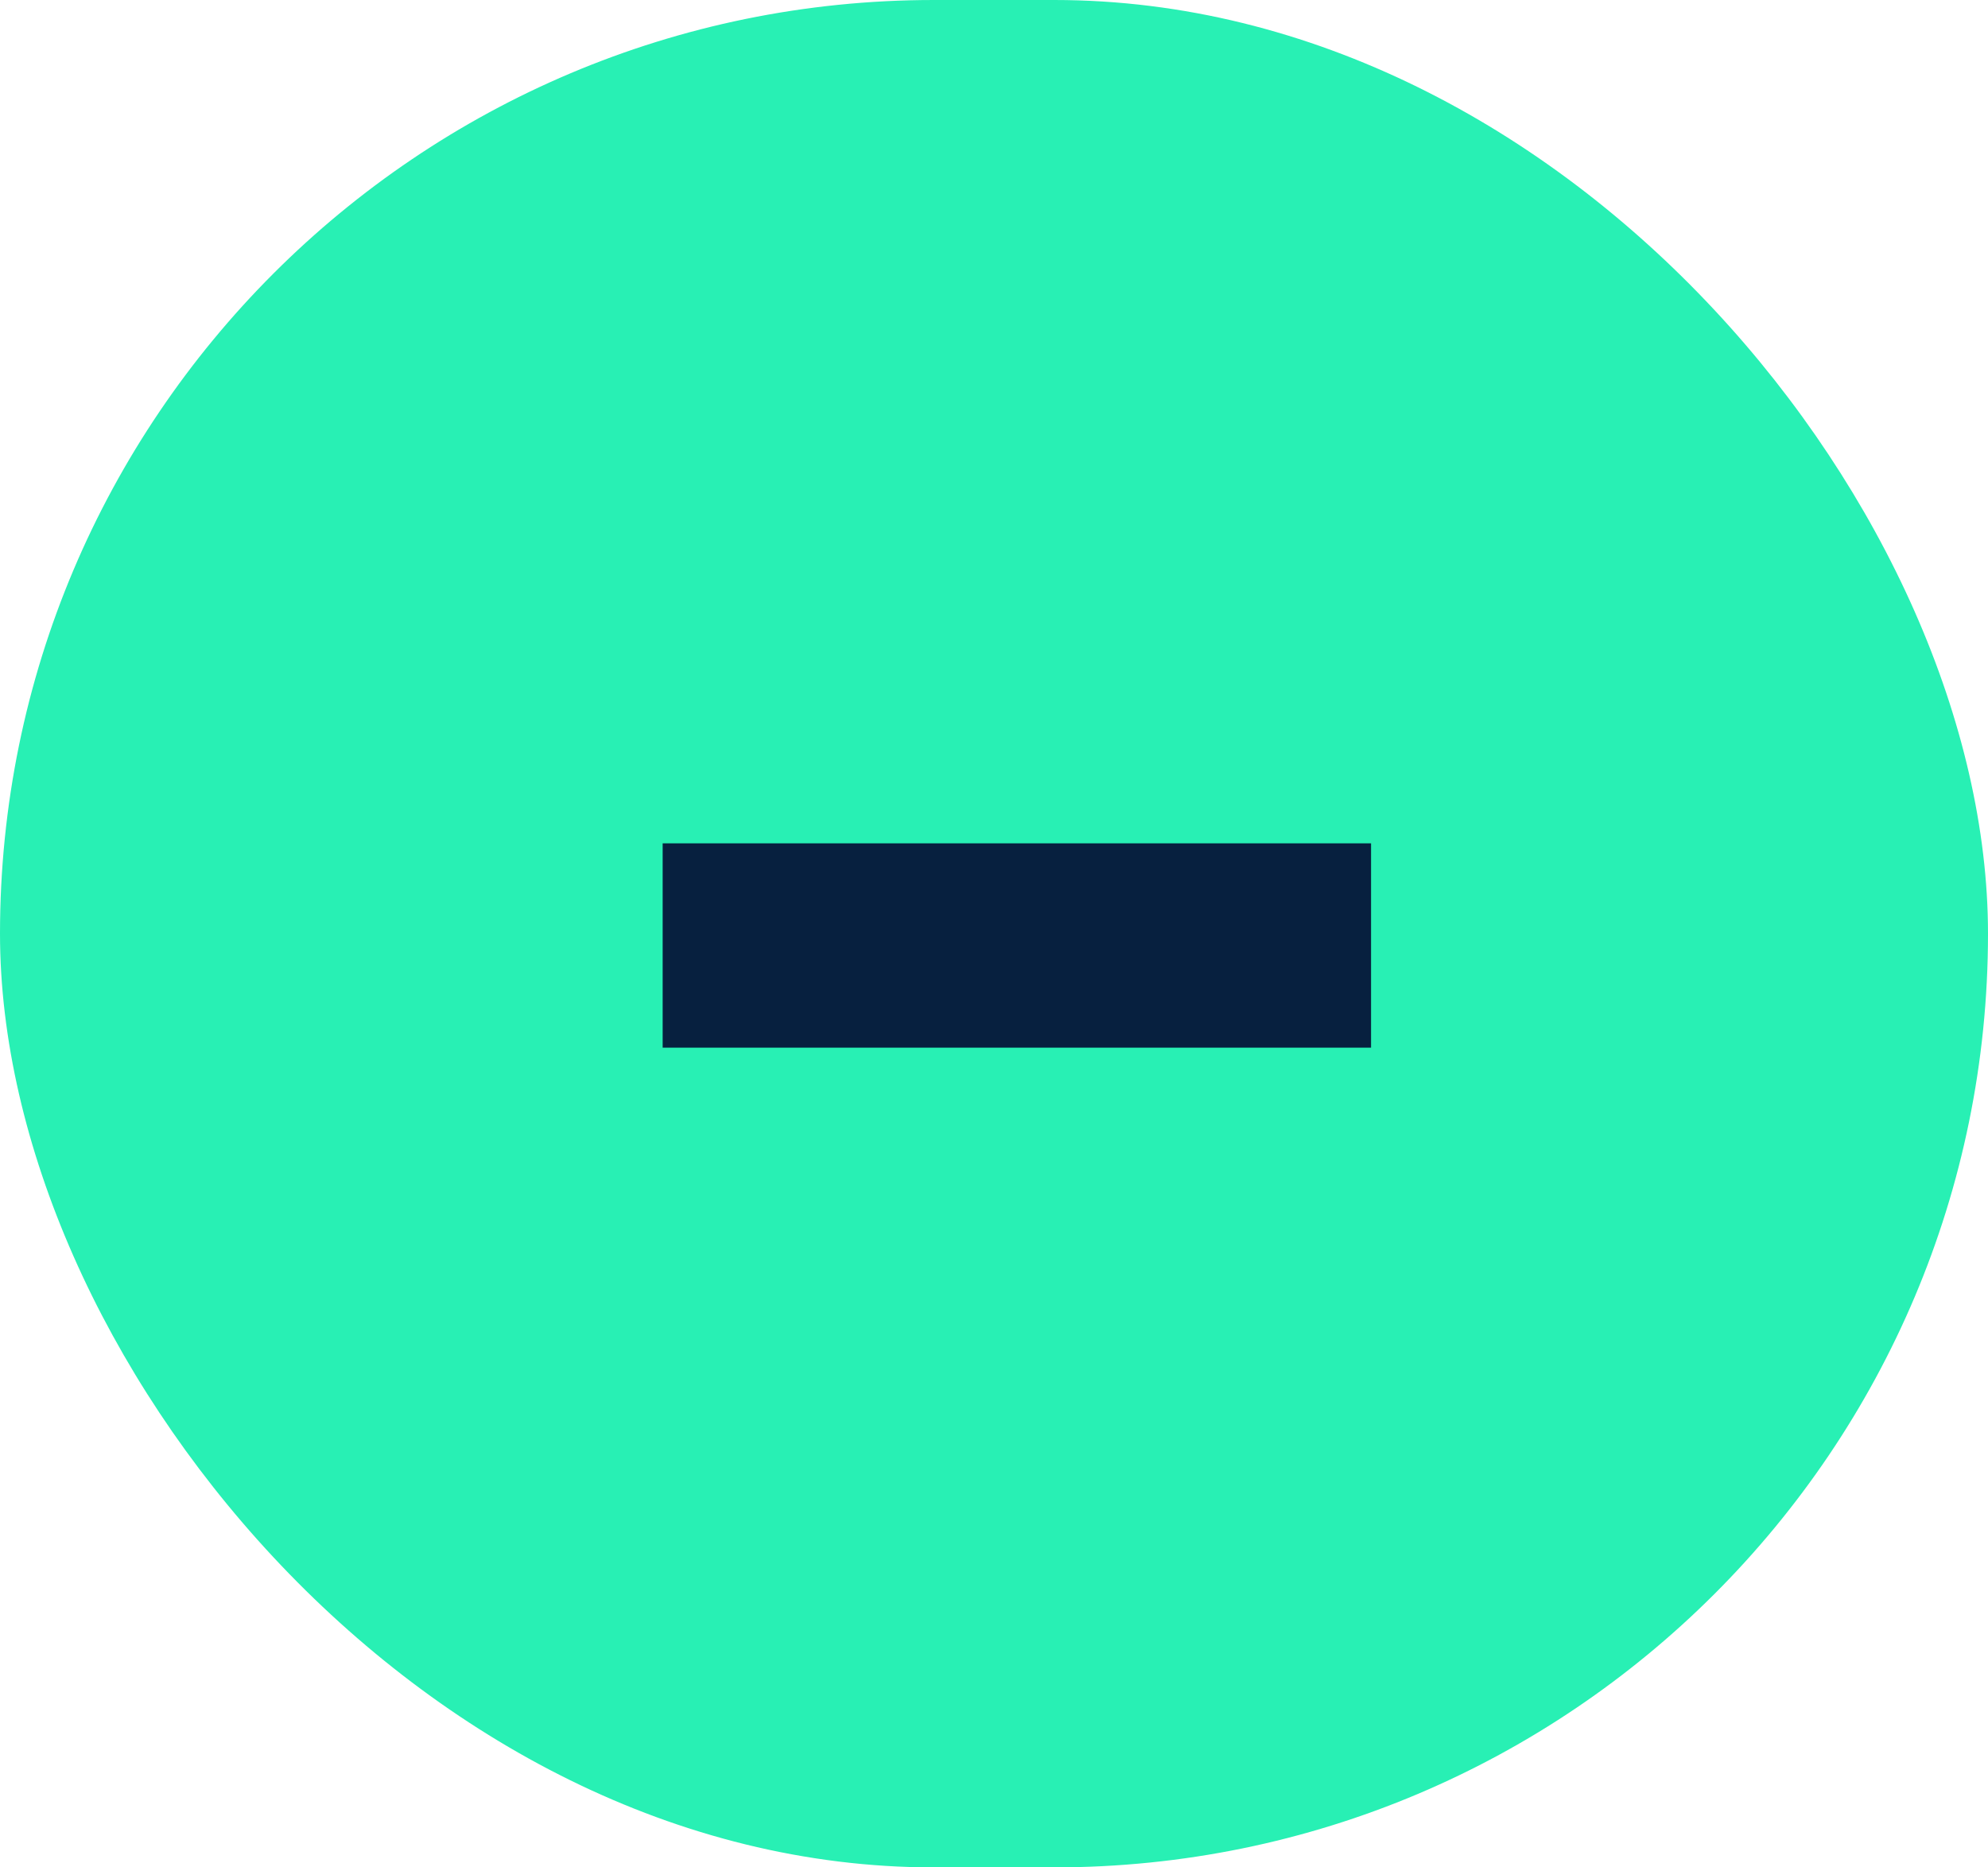
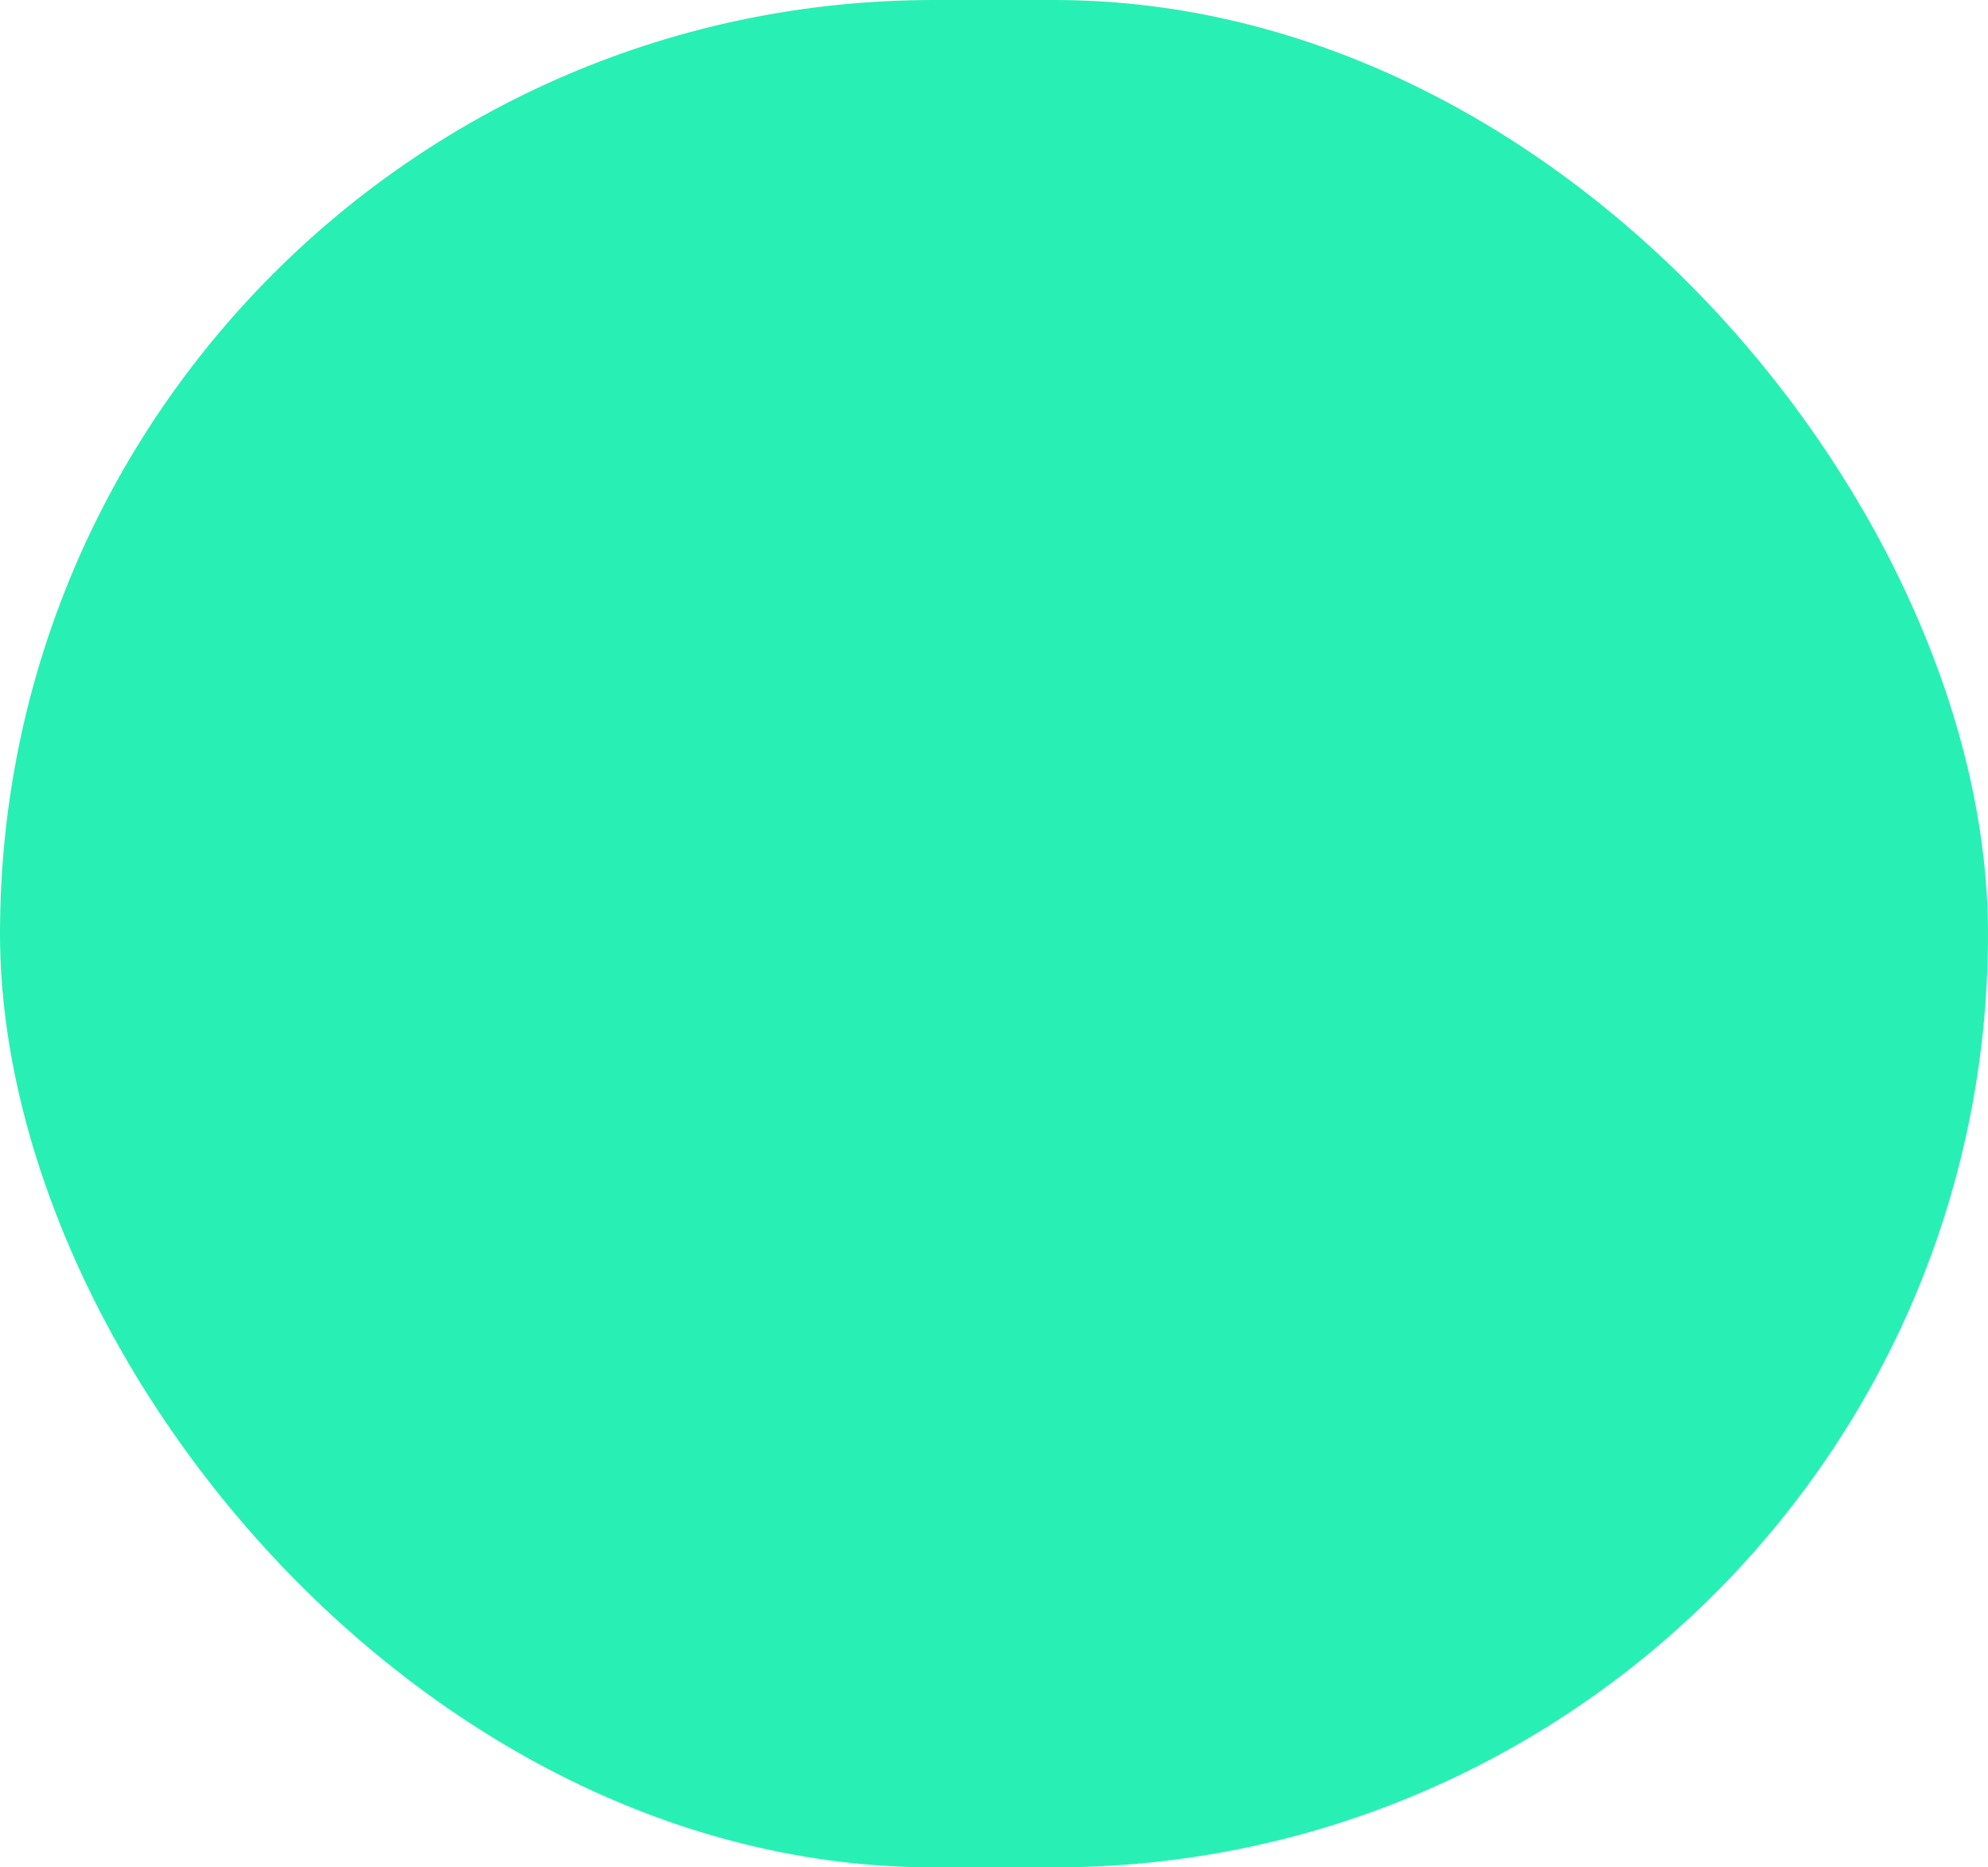
<svg xmlns="http://www.w3.org/2000/svg" width="33" height="31" viewBox="0 0 33 31">
  <g id="Group_787" data-name="Group 787" transform="translate(-1044 -17123.998)">
    <rect id="Rectangle_503" data-name="Rectangle 503" width="33" height="31" rx="15.5" transform="translate(1044 17123.998)" fill="#28f0b4" />
    <g id="Group_280" data-name="Group 280" transform="translate(1055 17137.998)">
-       <rect id="Rectangle_173" data-name="Rectangle 173" width="3.392" height="11.759" transform="translate(0 3.392) rotate(-90)" fill="#07203f" />
-     </g>
+       </g>
  </g>
</svg>